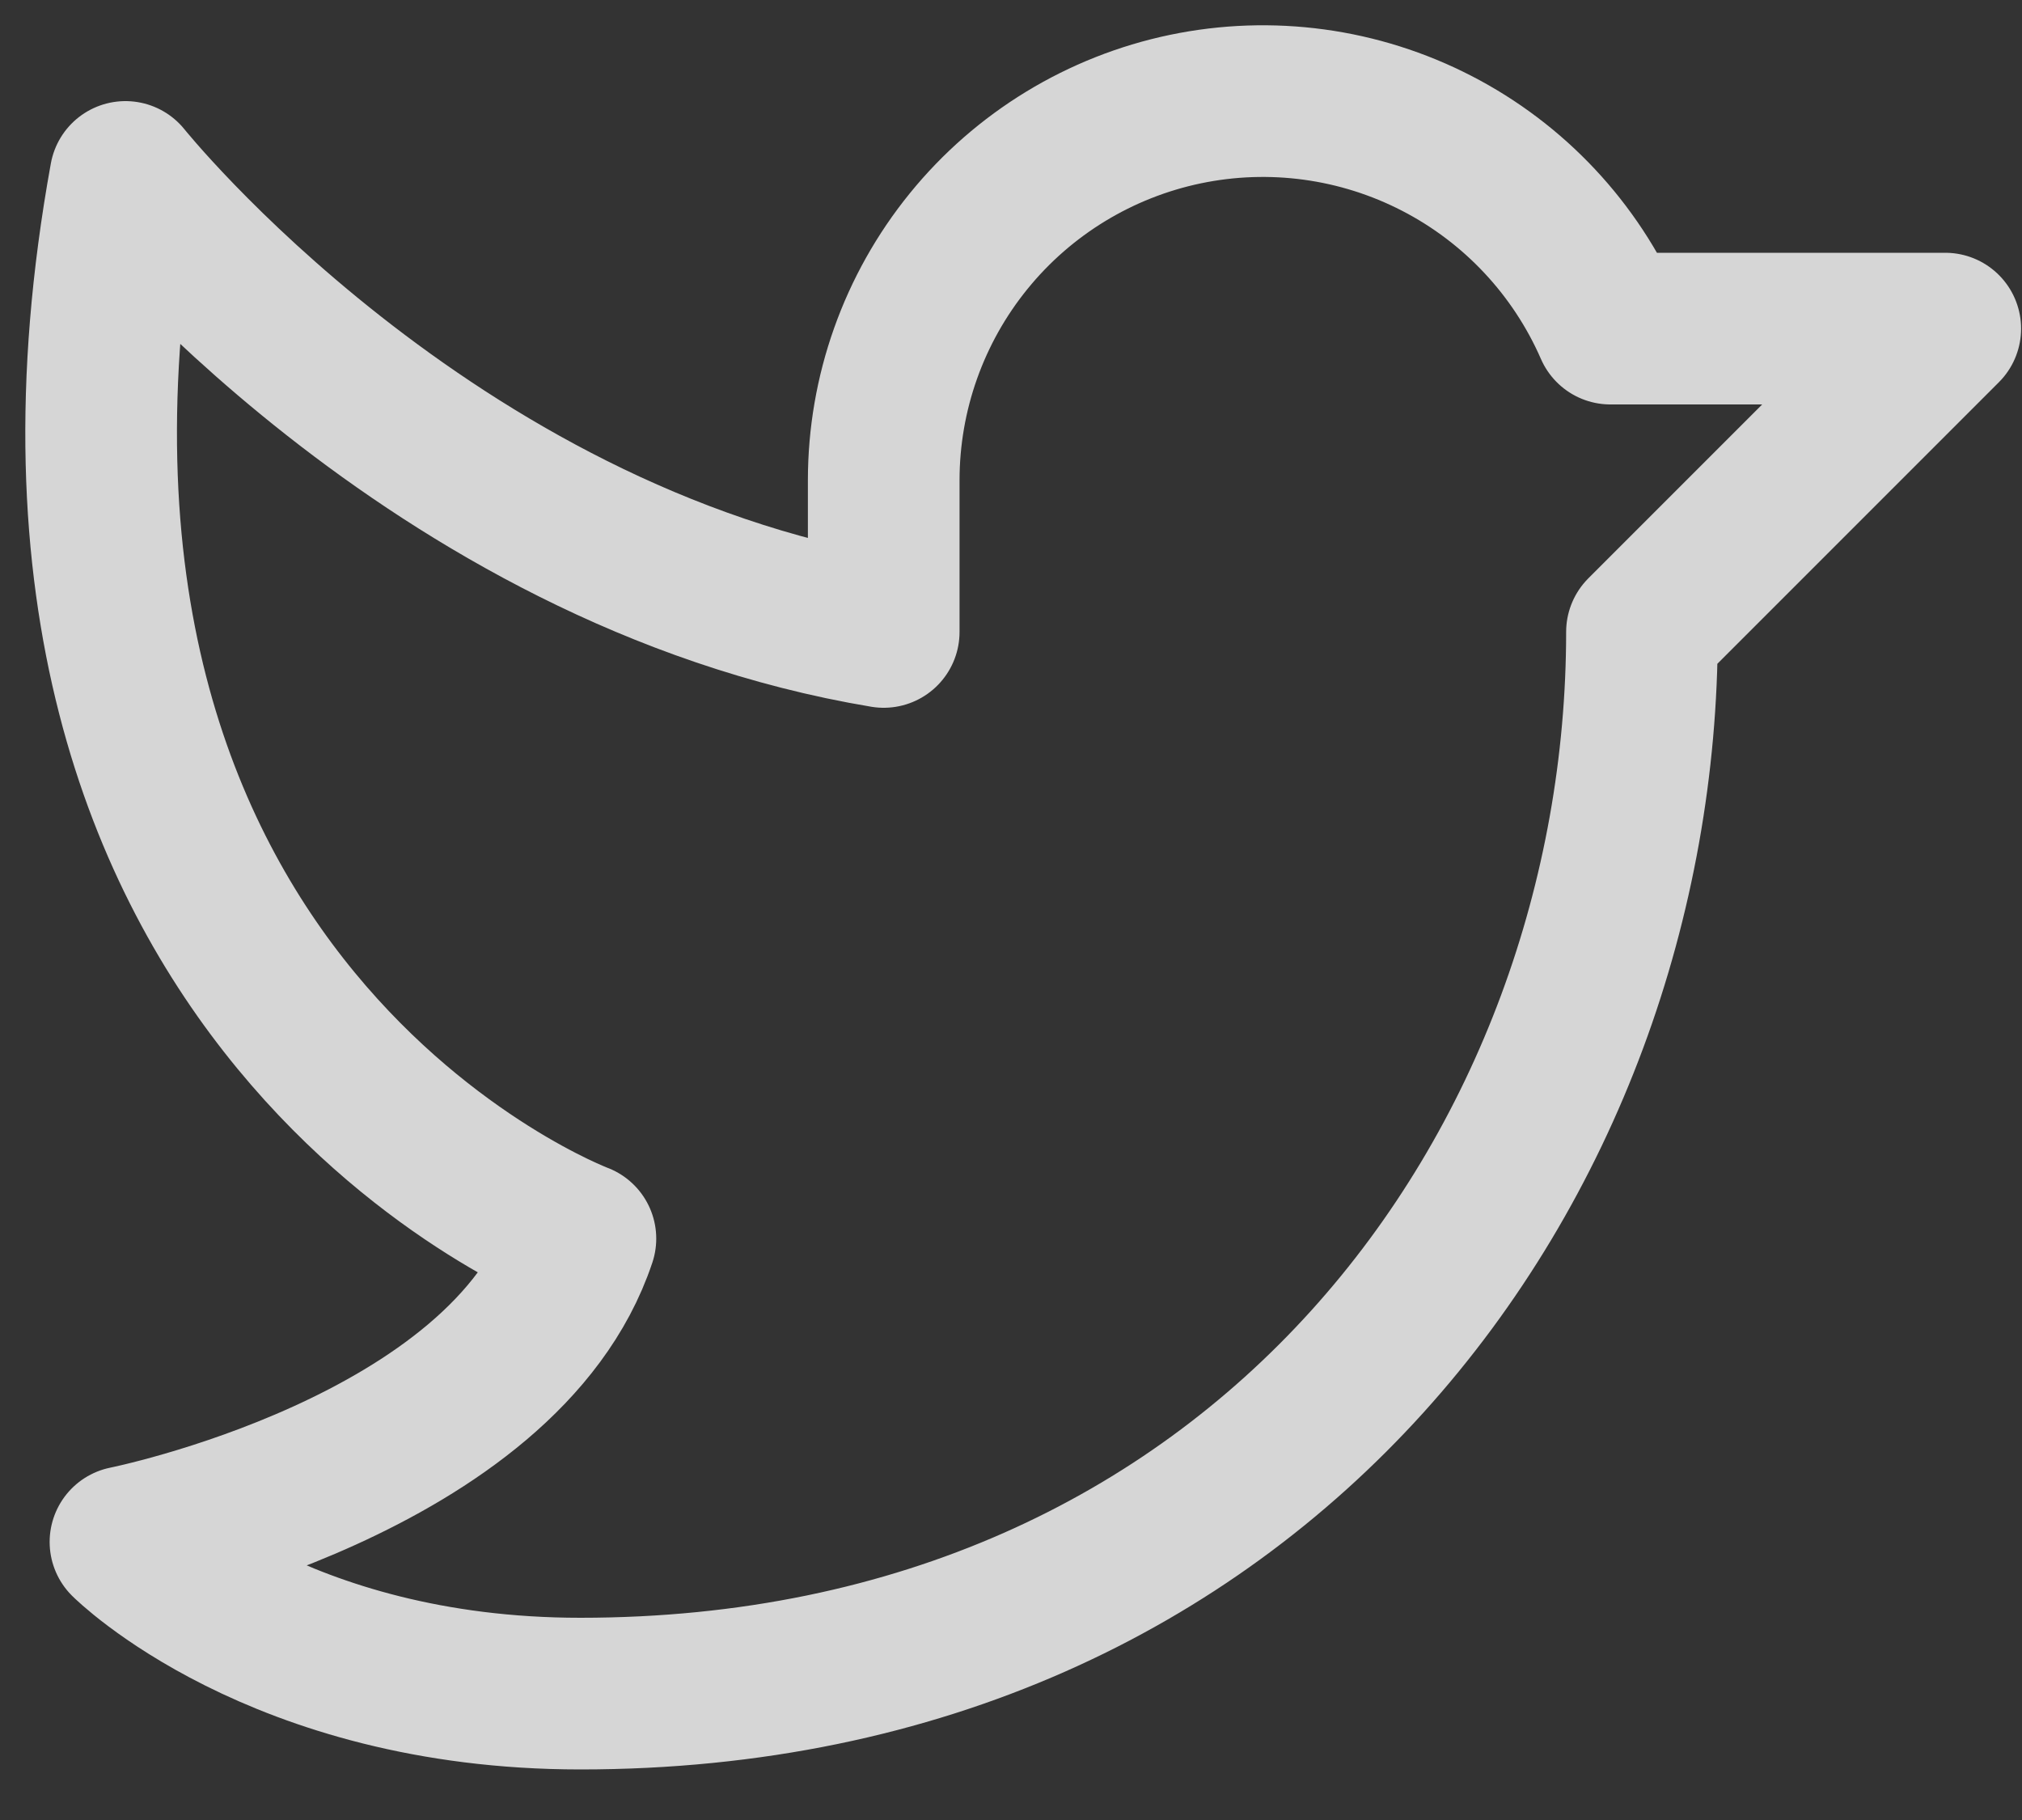
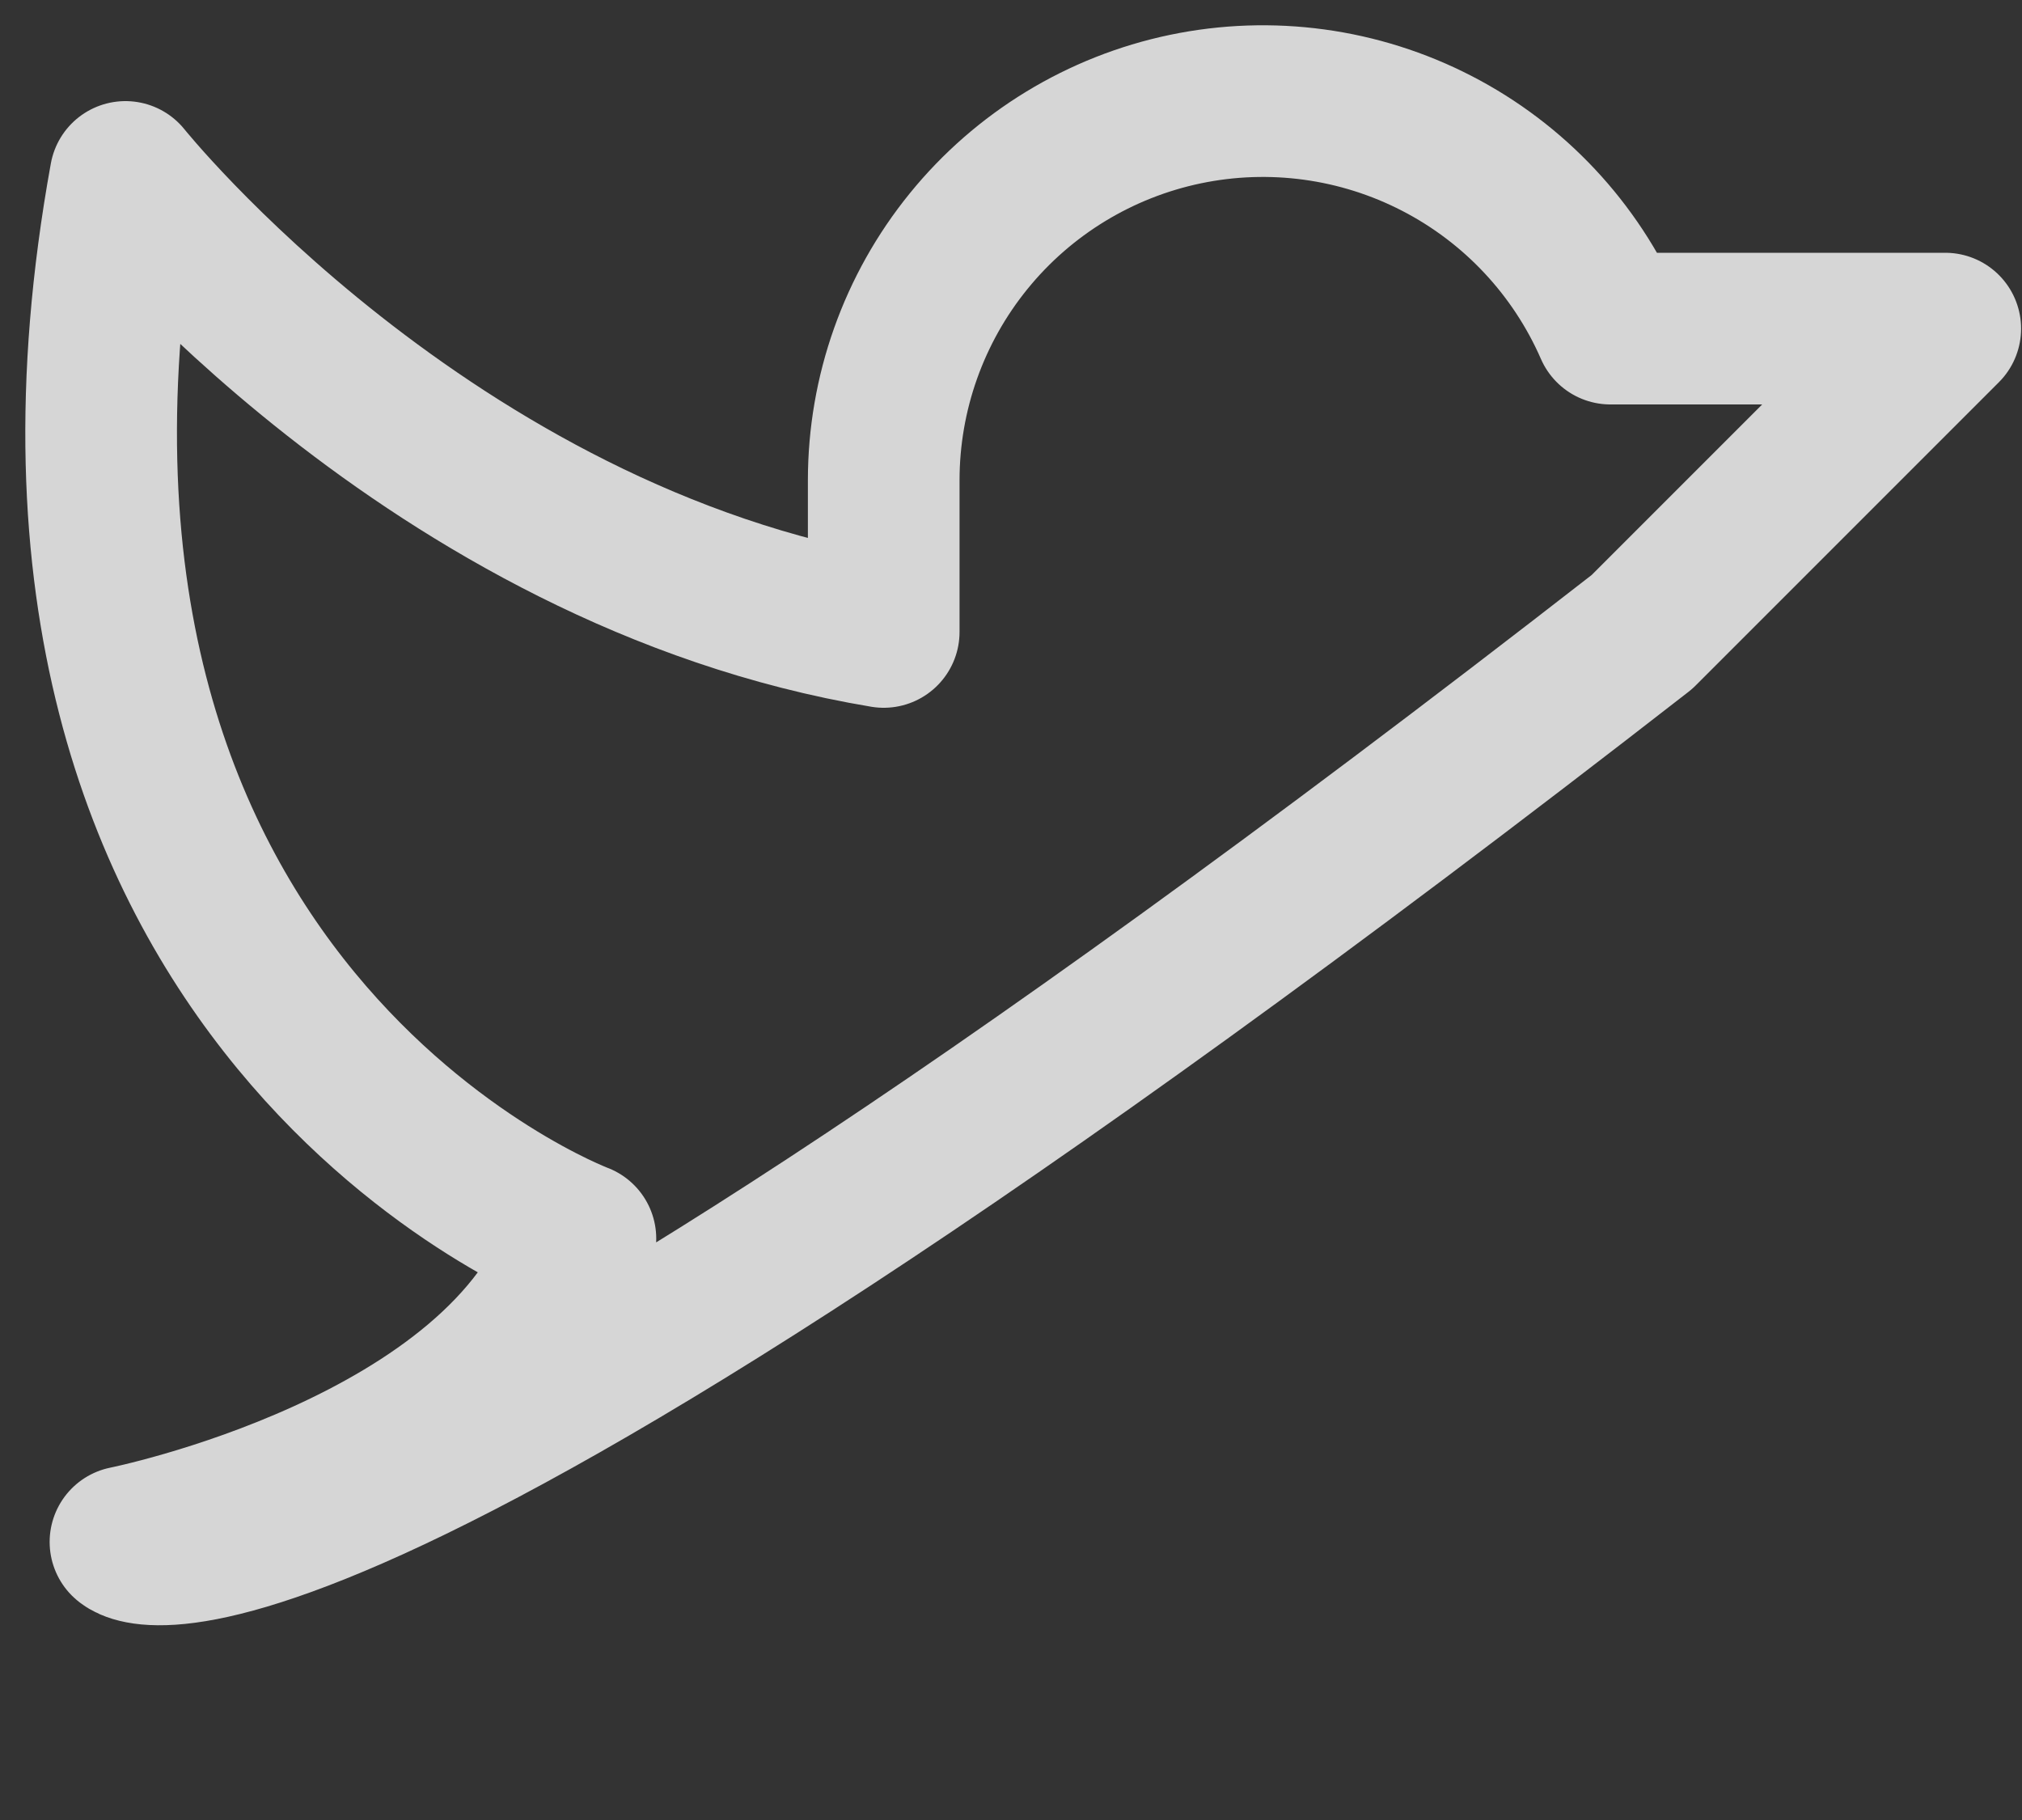
<svg xmlns="http://www.w3.org/2000/svg" width="20" height="18" viewBox="0 0 20 18" fill="none">
  <rect x="0" y="0" width="20" height="18" fill="#333333" stroke="none" />
-   <path d="M1.241 15.25C1.241 15.25 4.991 14.5 5.741 12.25C5.741 12.25 -0.259 10 1.241 1.75C1.241 1.75 4.241 5.5 8.741 6.25V4.75C8.741 3.889 9.038 3.053 9.581 2.385C10.124 1.716 10.882 1.255 11.725 1.079C12.569 0.903 13.447 1.023 14.212 1.418C14.978 1.813 15.584 2.46 15.929 3.25L19.241 3.25L16.241 6.25C16.241 11.5 12.491 16.75 5.741 16.75C2.741 16.75 1.241 15.25 1.241 15.25Z" stroke="white" stroke-opacity="0.8" stroke-width="1.5" stroke-linecap="round" stroke-linejoin="round" />
+   <path d="M1.241 15.25C1.241 15.25 4.991 14.5 5.741 12.25C5.741 12.25 -0.259 10 1.241 1.75C1.241 1.75 4.241 5.5 8.741 6.25V4.75C8.741 3.889 9.038 3.053 9.581 2.385C10.124 1.716 10.882 1.255 11.725 1.079C12.569 0.903 13.447 1.023 14.212 1.418C14.978 1.813 15.584 2.46 15.929 3.25L19.241 3.25L16.241 6.25C2.741 16.75 1.241 15.25 1.241 15.25Z" stroke="white" stroke-opacity="0.8" stroke-width="1.5" stroke-linecap="round" stroke-linejoin="round" />
</svg>